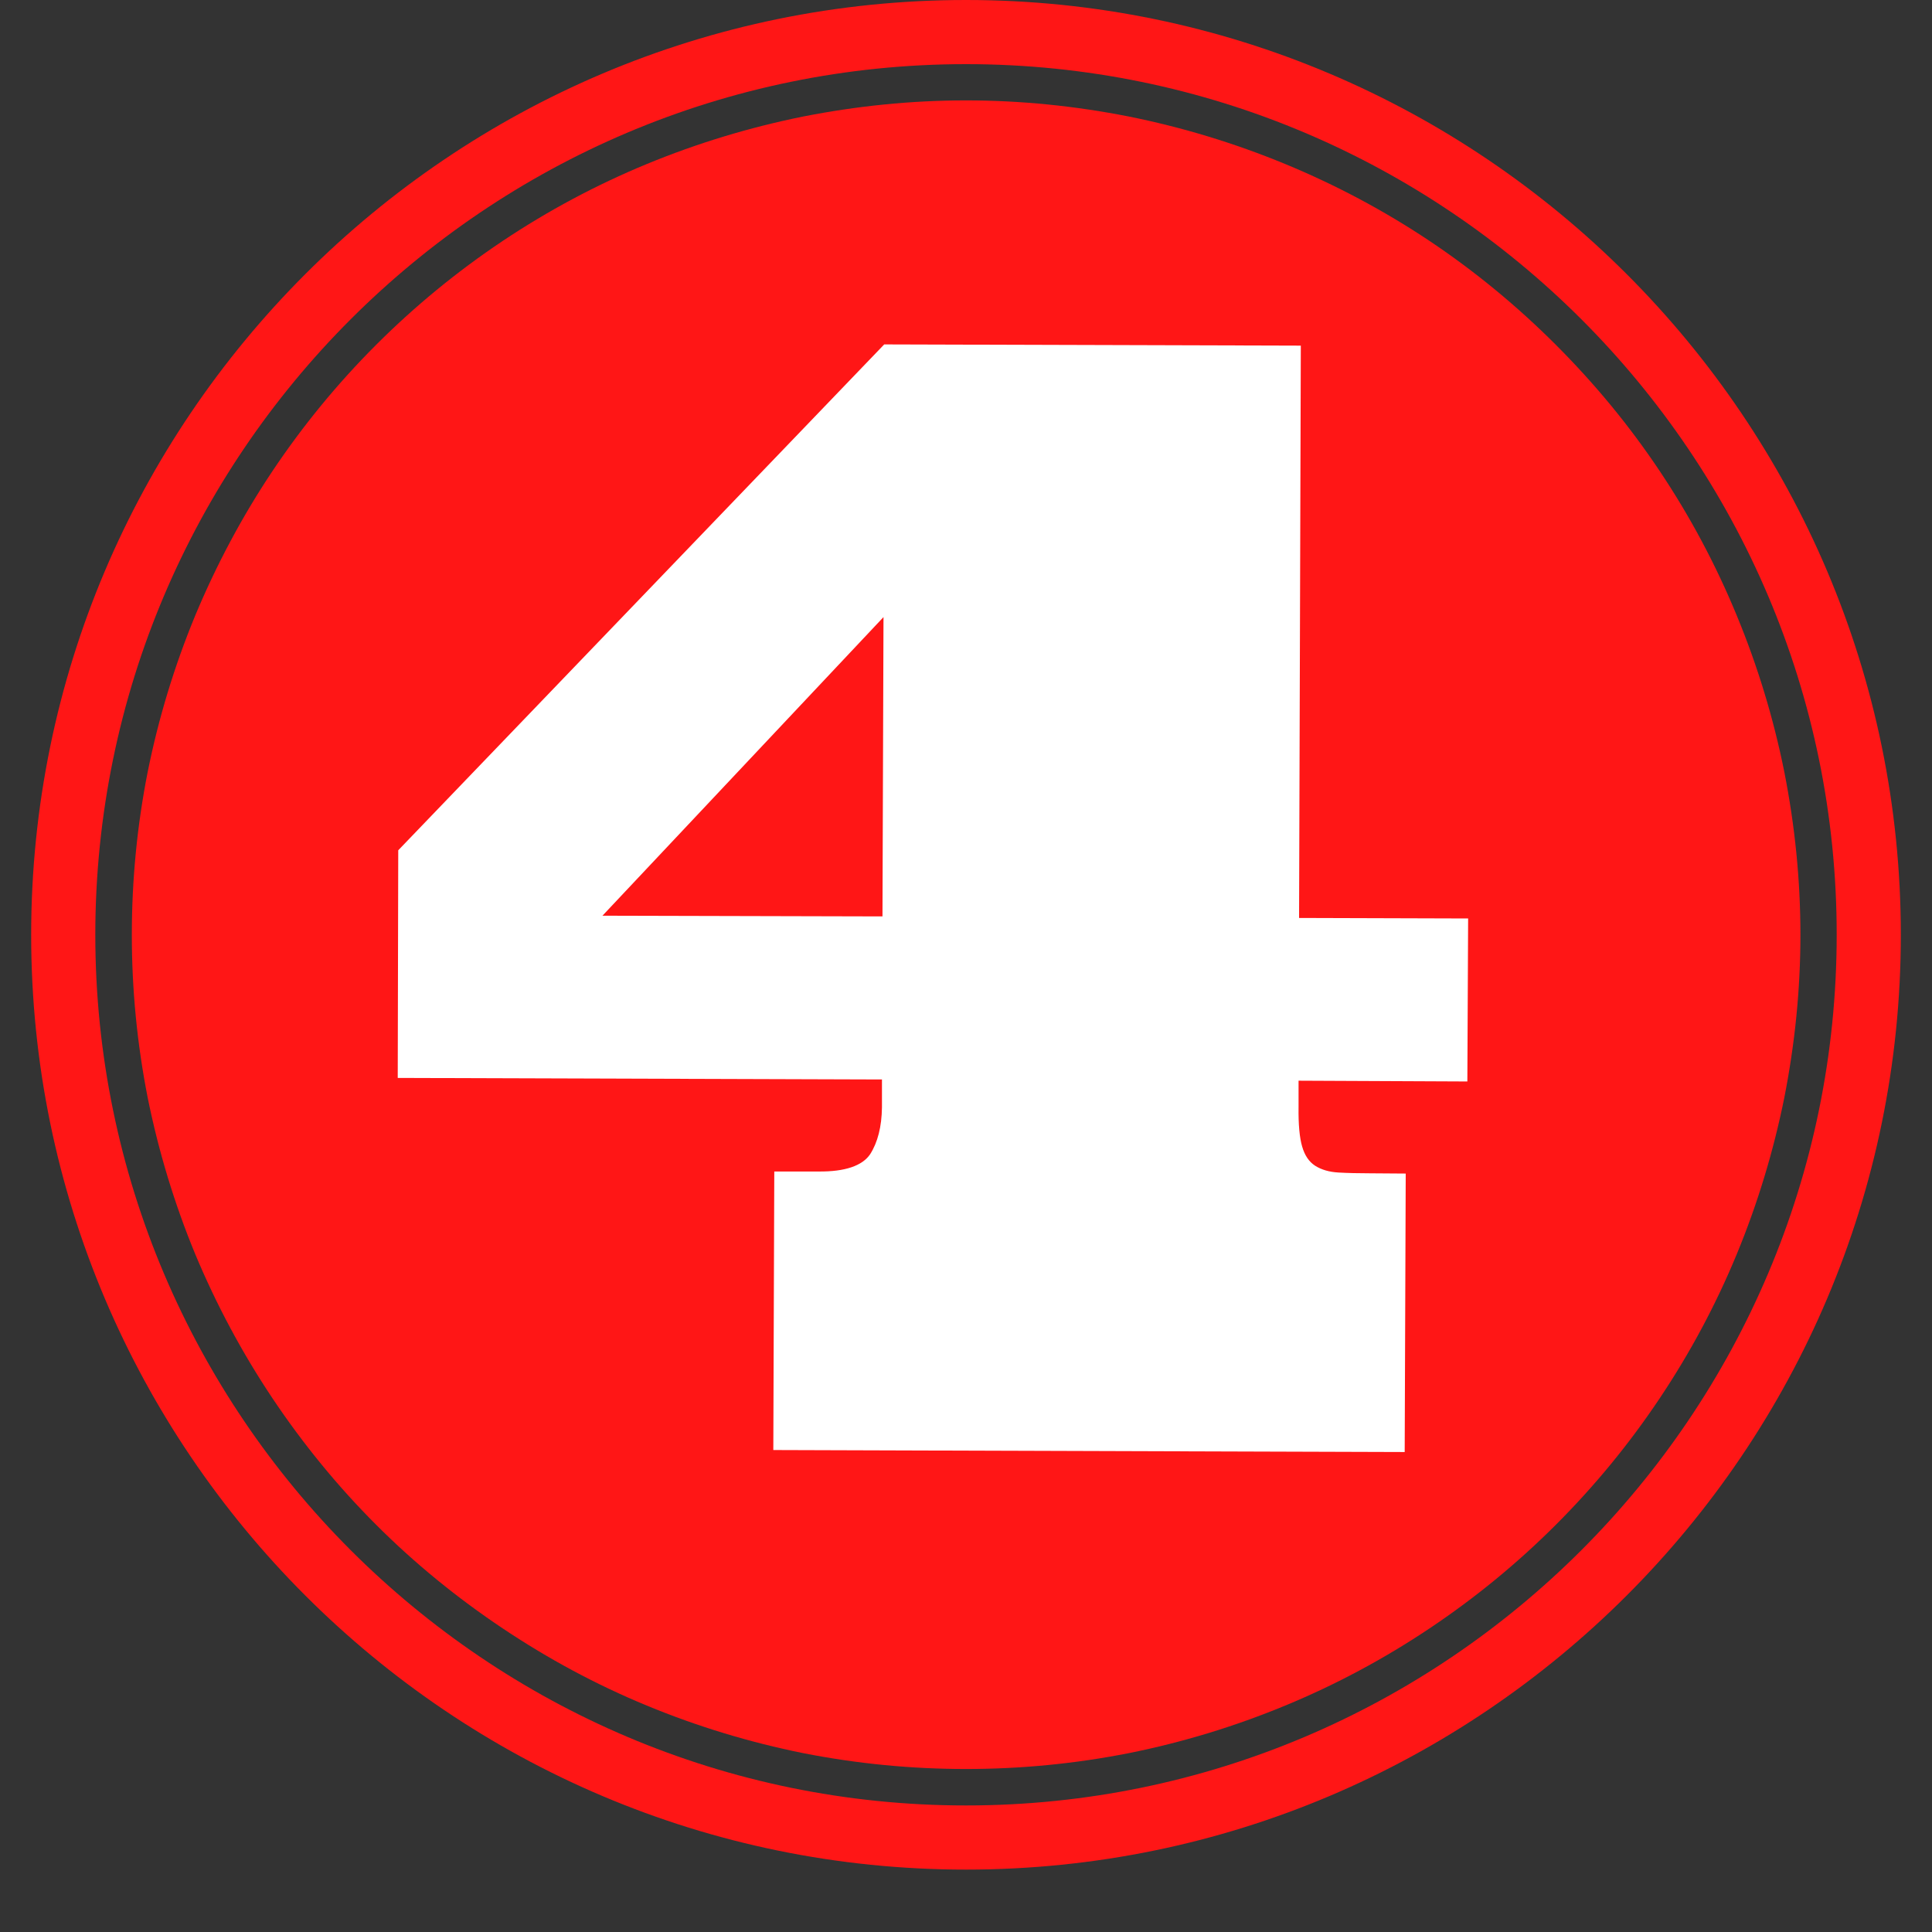
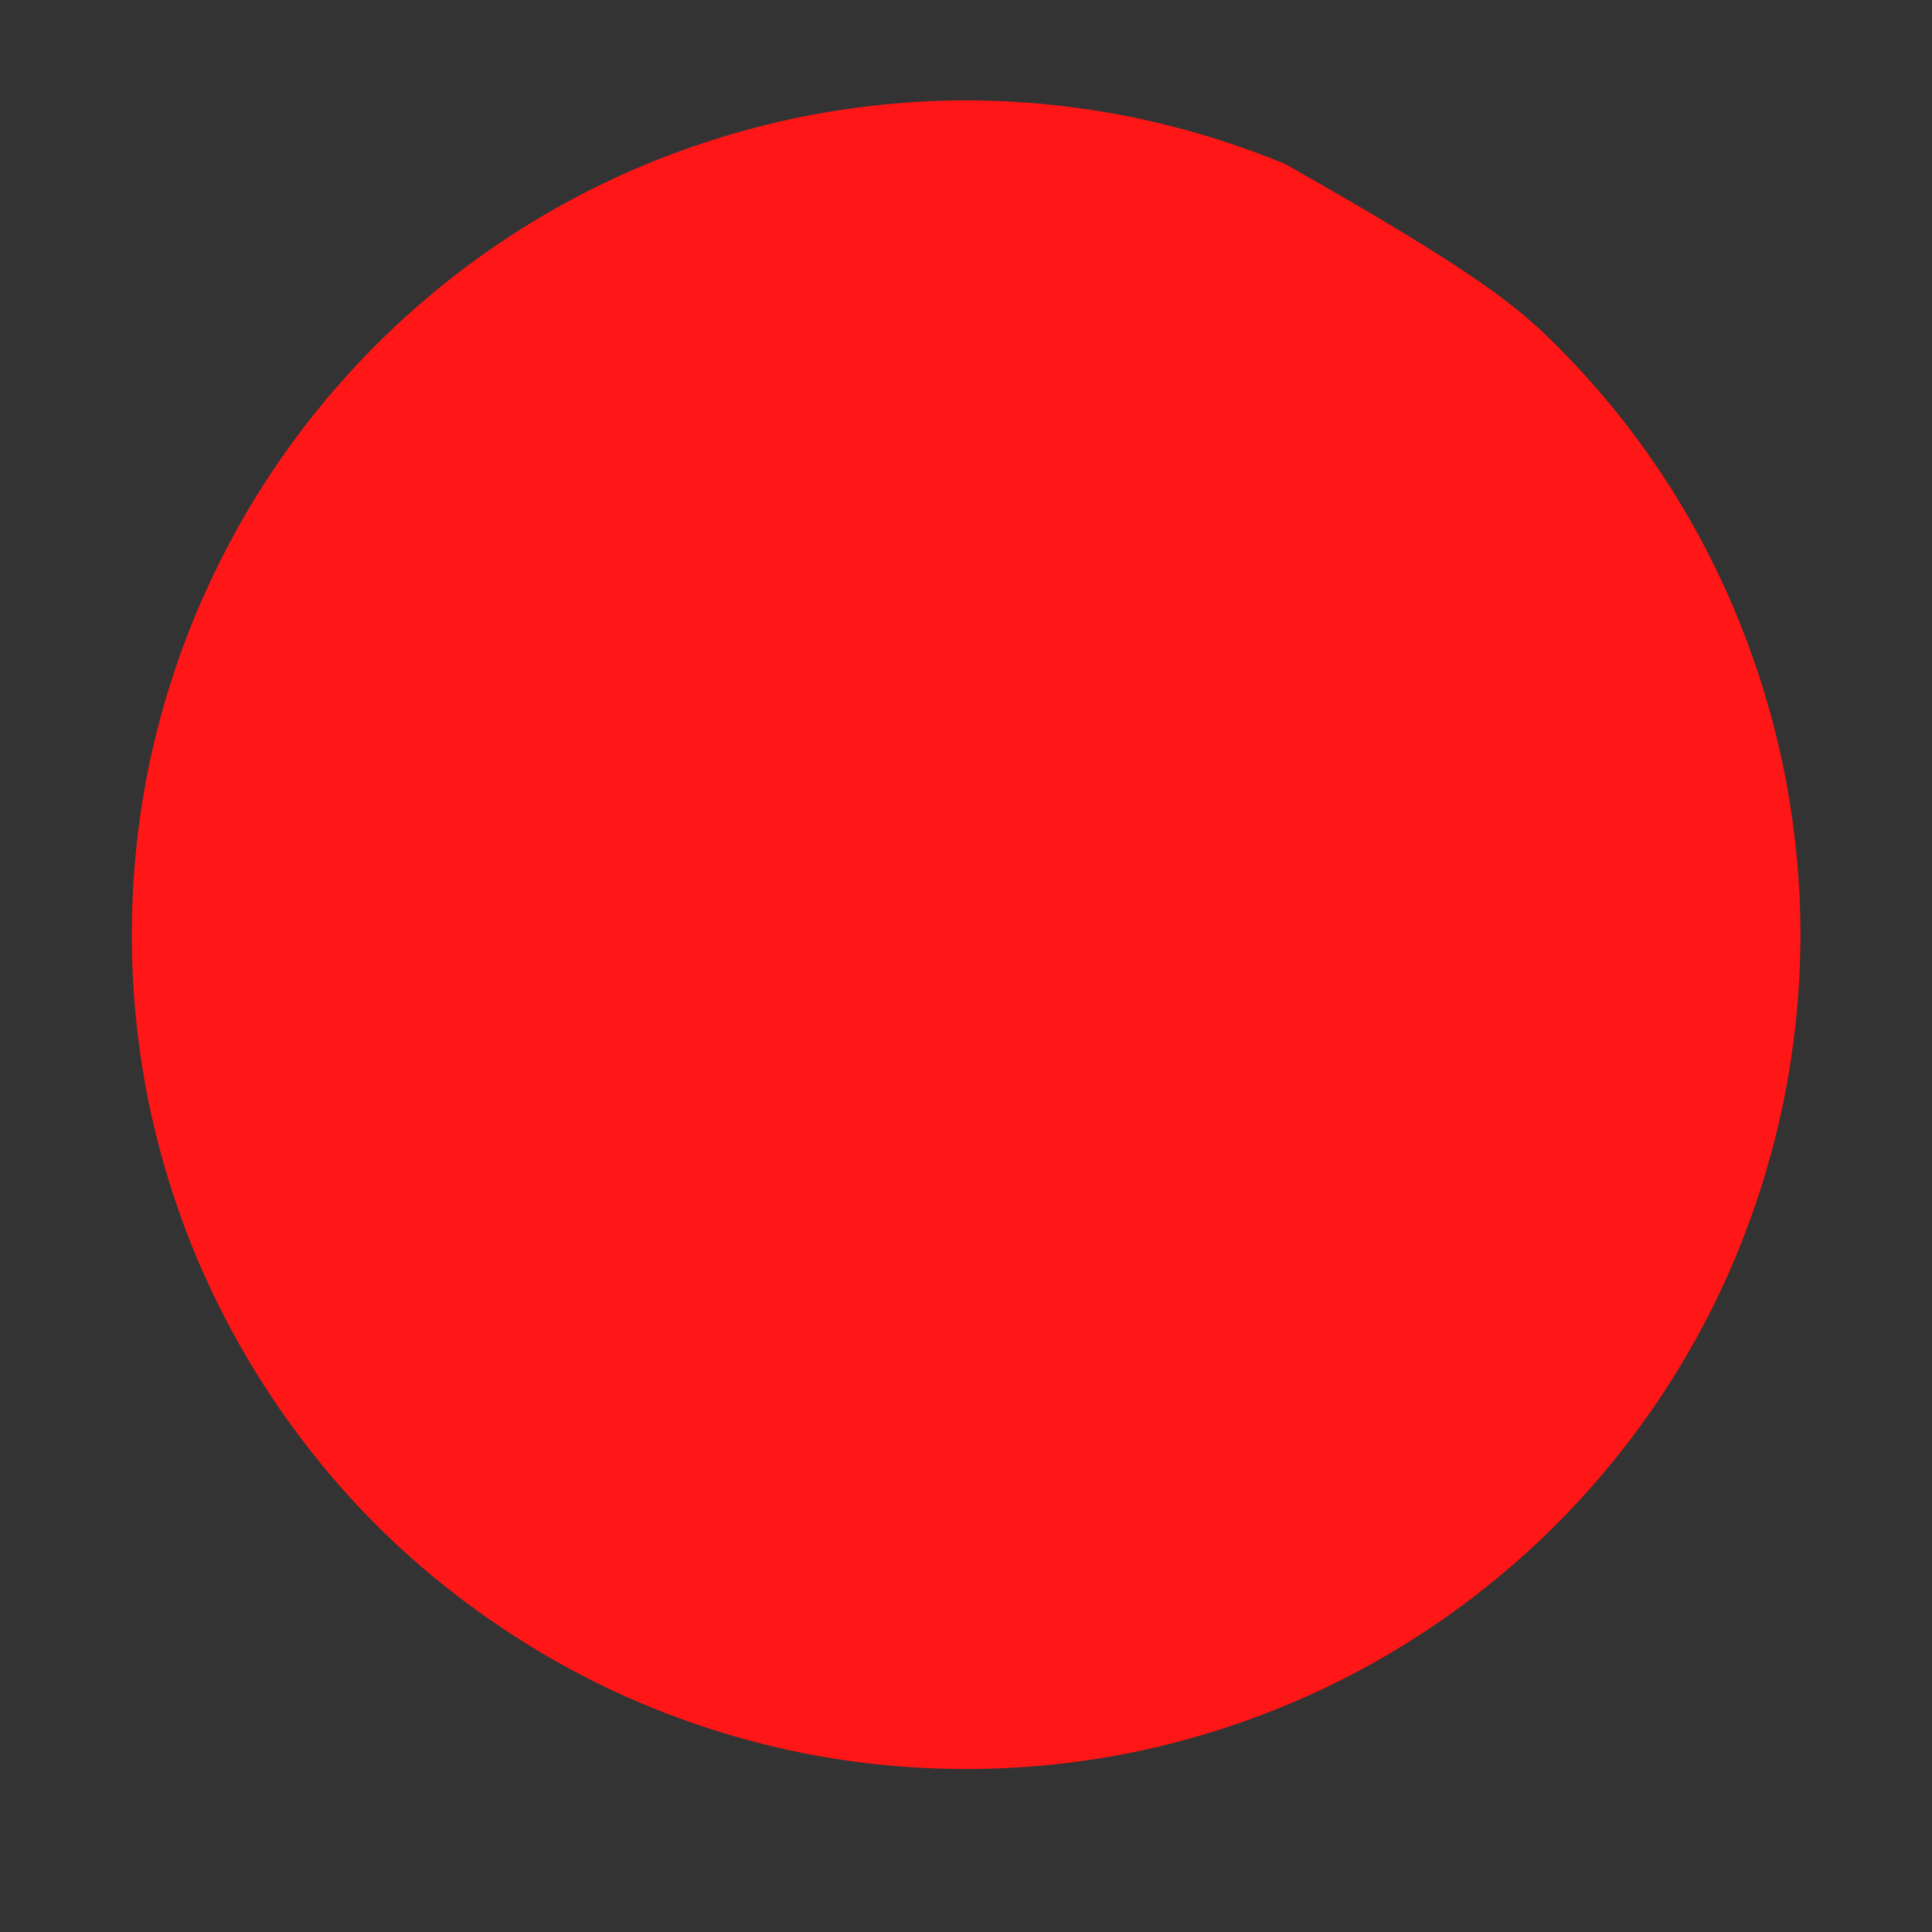
<svg xmlns="http://www.w3.org/2000/svg" width="40" zoomAndPan="magnify" viewBox="0 0 30 30" height="40" preserveAspectRatio="xMidYMid meet" version="1.0">
  <rect x="0" y="0" width="30" height="30" fill="#333333" stroke="none" />
  <defs>
    <clipPath id="259007e343">
-       <path d="M 0.484 0 L 29.516 0 L 29.516 29.031 L 0.484 29.031 Z M 0.484 0 " clip-rule="nonzero" />
-     </clipPath>
+       </clipPath>
  </defs>
-   <path fill="#ff1616" d="M 27.957 14.516 C 27.957 15.367 27.871 16.207 27.707 17.043 C 27.539 17.875 27.293 18.688 26.969 19.473 C 26.645 20.258 26.246 21.004 25.773 21.711 C 25.301 22.418 24.762 23.074 24.16 23.676 C 23.559 24.277 22.906 24.812 22.199 25.285 C 21.492 25.758 20.742 26.16 19.957 26.484 C 19.172 26.809 18.363 27.055 17.527 27.223 C 16.695 27.387 15.852 27.469 15 27.469 C 14.148 27.469 13.309 27.387 12.473 27.223 C 11.641 27.055 10.828 26.809 10.043 26.484 C 9.258 26.16 8.512 25.758 7.805 25.285 C 7.098 24.812 6.441 24.277 5.84 23.676 C 5.238 23.074 4.703 22.418 4.23 21.711 C 3.758 21.004 3.359 20.258 3.031 19.473 C 2.707 18.688 2.461 17.875 2.293 17.043 C 2.129 16.207 2.047 15.367 2.047 14.516 C 2.047 13.664 2.129 12.82 2.293 11.988 C 2.461 11.152 2.707 10.344 3.031 9.559 C 3.359 8.773 3.758 8.023 4.23 7.316 C 4.703 6.609 5.238 5.957 5.84 5.355 C 6.441 4.754 7.098 4.215 7.805 3.742 C 8.512 3.27 9.258 2.871 10.043 2.547 C 10.828 2.223 11.641 1.977 12.473 1.809 C 13.309 1.645 14.148 1.559 15 1.559 C 15.852 1.559 16.695 1.645 17.527 1.809 C 18.363 1.977 19.172 2.223 19.957 2.547 C 20.742 2.871 21.492 3.27 22.199 3.742 C 22.906 4.215 23.559 4.754 24.16 5.355 C 24.762 5.957 25.301 6.609 25.773 7.316 C 26.246 8.023 26.645 8.773 26.969 9.559 C 27.293 10.344 27.539 11.152 27.707 11.988 C 27.871 12.82 27.957 13.664 27.957 14.516 Z M 27.957 14.516 " fill-opacity="1" fill-rule="nonzero" />
+   <path fill="#ff1616" d="M 27.957 14.516 C 27.957 15.367 27.871 16.207 27.707 17.043 C 27.539 17.875 27.293 18.688 26.969 19.473 C 26.645 20.258 26.246 21.004 25.773 21.711 C 25.301 22.418 24.762 23.074 24.16 23.676 C 23.559 24.277 22.906 24.812 22.199 25.285 C 21.492 25.758 20.742 26.16 19.957 26.484 C 19.172 26.809 18.363 27.055 17.527 27.223 C 16.695 27.387 15.852 27.469 15 27.469 C 14.148 27.469 13.309 27.387 12.473 27.223 C 11.641 27.055 10.828 26.809 10.043 26.484 C 9.258 26.16 8.512 25.758 7.805 25.285 C 7.098 24.812 6.441 24.277 5.84 23.676 C 5.238 23.074 4.703 22.418 4.23 21.711 C 3.758 21.004 3.359 20.258 3.031 19.473 C 2.707 18.688 2.461 17.875 2.293 17.043 C 2.129 16.207 2.047 15.367 2.047 14.516 C 2.047 13.664 2.129 12.82 2.293 11.988 C 2.461 11.152 2.707 10.344 3.031 9.559 C 3.359 8.773 3.758 8.023 4.23 7.316 C 4.703 6.609 5.238 5.957 5.84 5.355 C 6.441 4.754 7.098 4.215 7.805 3.742 C 8.512 3.27 9.258 2.871 10.043 2.547 C 10.828 2.223 11.641 1.977 12.473 1.809 C 13.309 1.645 14.148 1.559 15 1.559 C 15.852 1.559 16.695 1.645 17.527 1.809 C 18.363 1.977 19.172 2.223 19.957 2.547 C 22.906 4.215 23.559 4.754 24.16 5.355 C 24.762 5.957 25.301 6.609 25.773 7.316 C 26.246 8.023 26.645 8.773 26.969 9.559 C 27.293 10.344 27.539 11.152 27.707 11.988 C 27.871 12.82 27.957 13.664 27.957 14.516 Z M 27.957 14.516 " fill-opacity="1" fill-rule="nonzero" />
  <g clip-path="url(#259007e343)">
-     <path fill="#ff1616" d="M 15 29.031 C 6.996 29.031 0.484 22.52 0.484 14.516 C 0.484 6.512 6.996 0 15 0 C 23.004 0 29.516 6.512 29.516 14.516 C 29.516 22.52 23.004 29.031 15 29.031 Z M 15 0.996 C 7.543 0.996 1.48 7.059 1.48 14.516 C 1.48 21.969 7.547 28.035 15 28.035 C 22.457 28.035 28.52 21.969 28.52 14.516 C 28.523 7.059 22.457 0.996 15 0.996 Z M 15 0.996 " fill-opacity="1" fill-rule="nonzero" />
-   </g>
-   <path fill="#ffffff" d="M 6.184 13.203 L 13.73 5.348 L 20.199 5.367 L 20.172 14.254 L 22.797 14.262 L 22.785 16.793 L 20.164 16.781 L 20.164 17.188 C 20.16 17.461 20.18 17.668 20.219 17.801 C 20.258 17.938 20.324 18.039 20.422 18.102 C 20.52 18.164 20.641 18.199 20.785 18.207 C 20.926 18.215 21.094 18.219 21.277 18.219 L 21.828 18.223 L 21.812 22.547 L 12.008 22.516 L 12.023 18.191 L 12.711 18.191 C 13.121 18.195 13.391 18.102 13.512 17.922 C 13.629 17.738 13.691 17.496 13.695 17.195 L 13.695 16.762 L 6.176 16.738 Z M 9.355 14.219 L 13.703 14.23 L 13.719 9.582 Z M 9.355 14.219 " fill-opacity="1" fill-rule="nonzero" />
+     </g>
</svg>